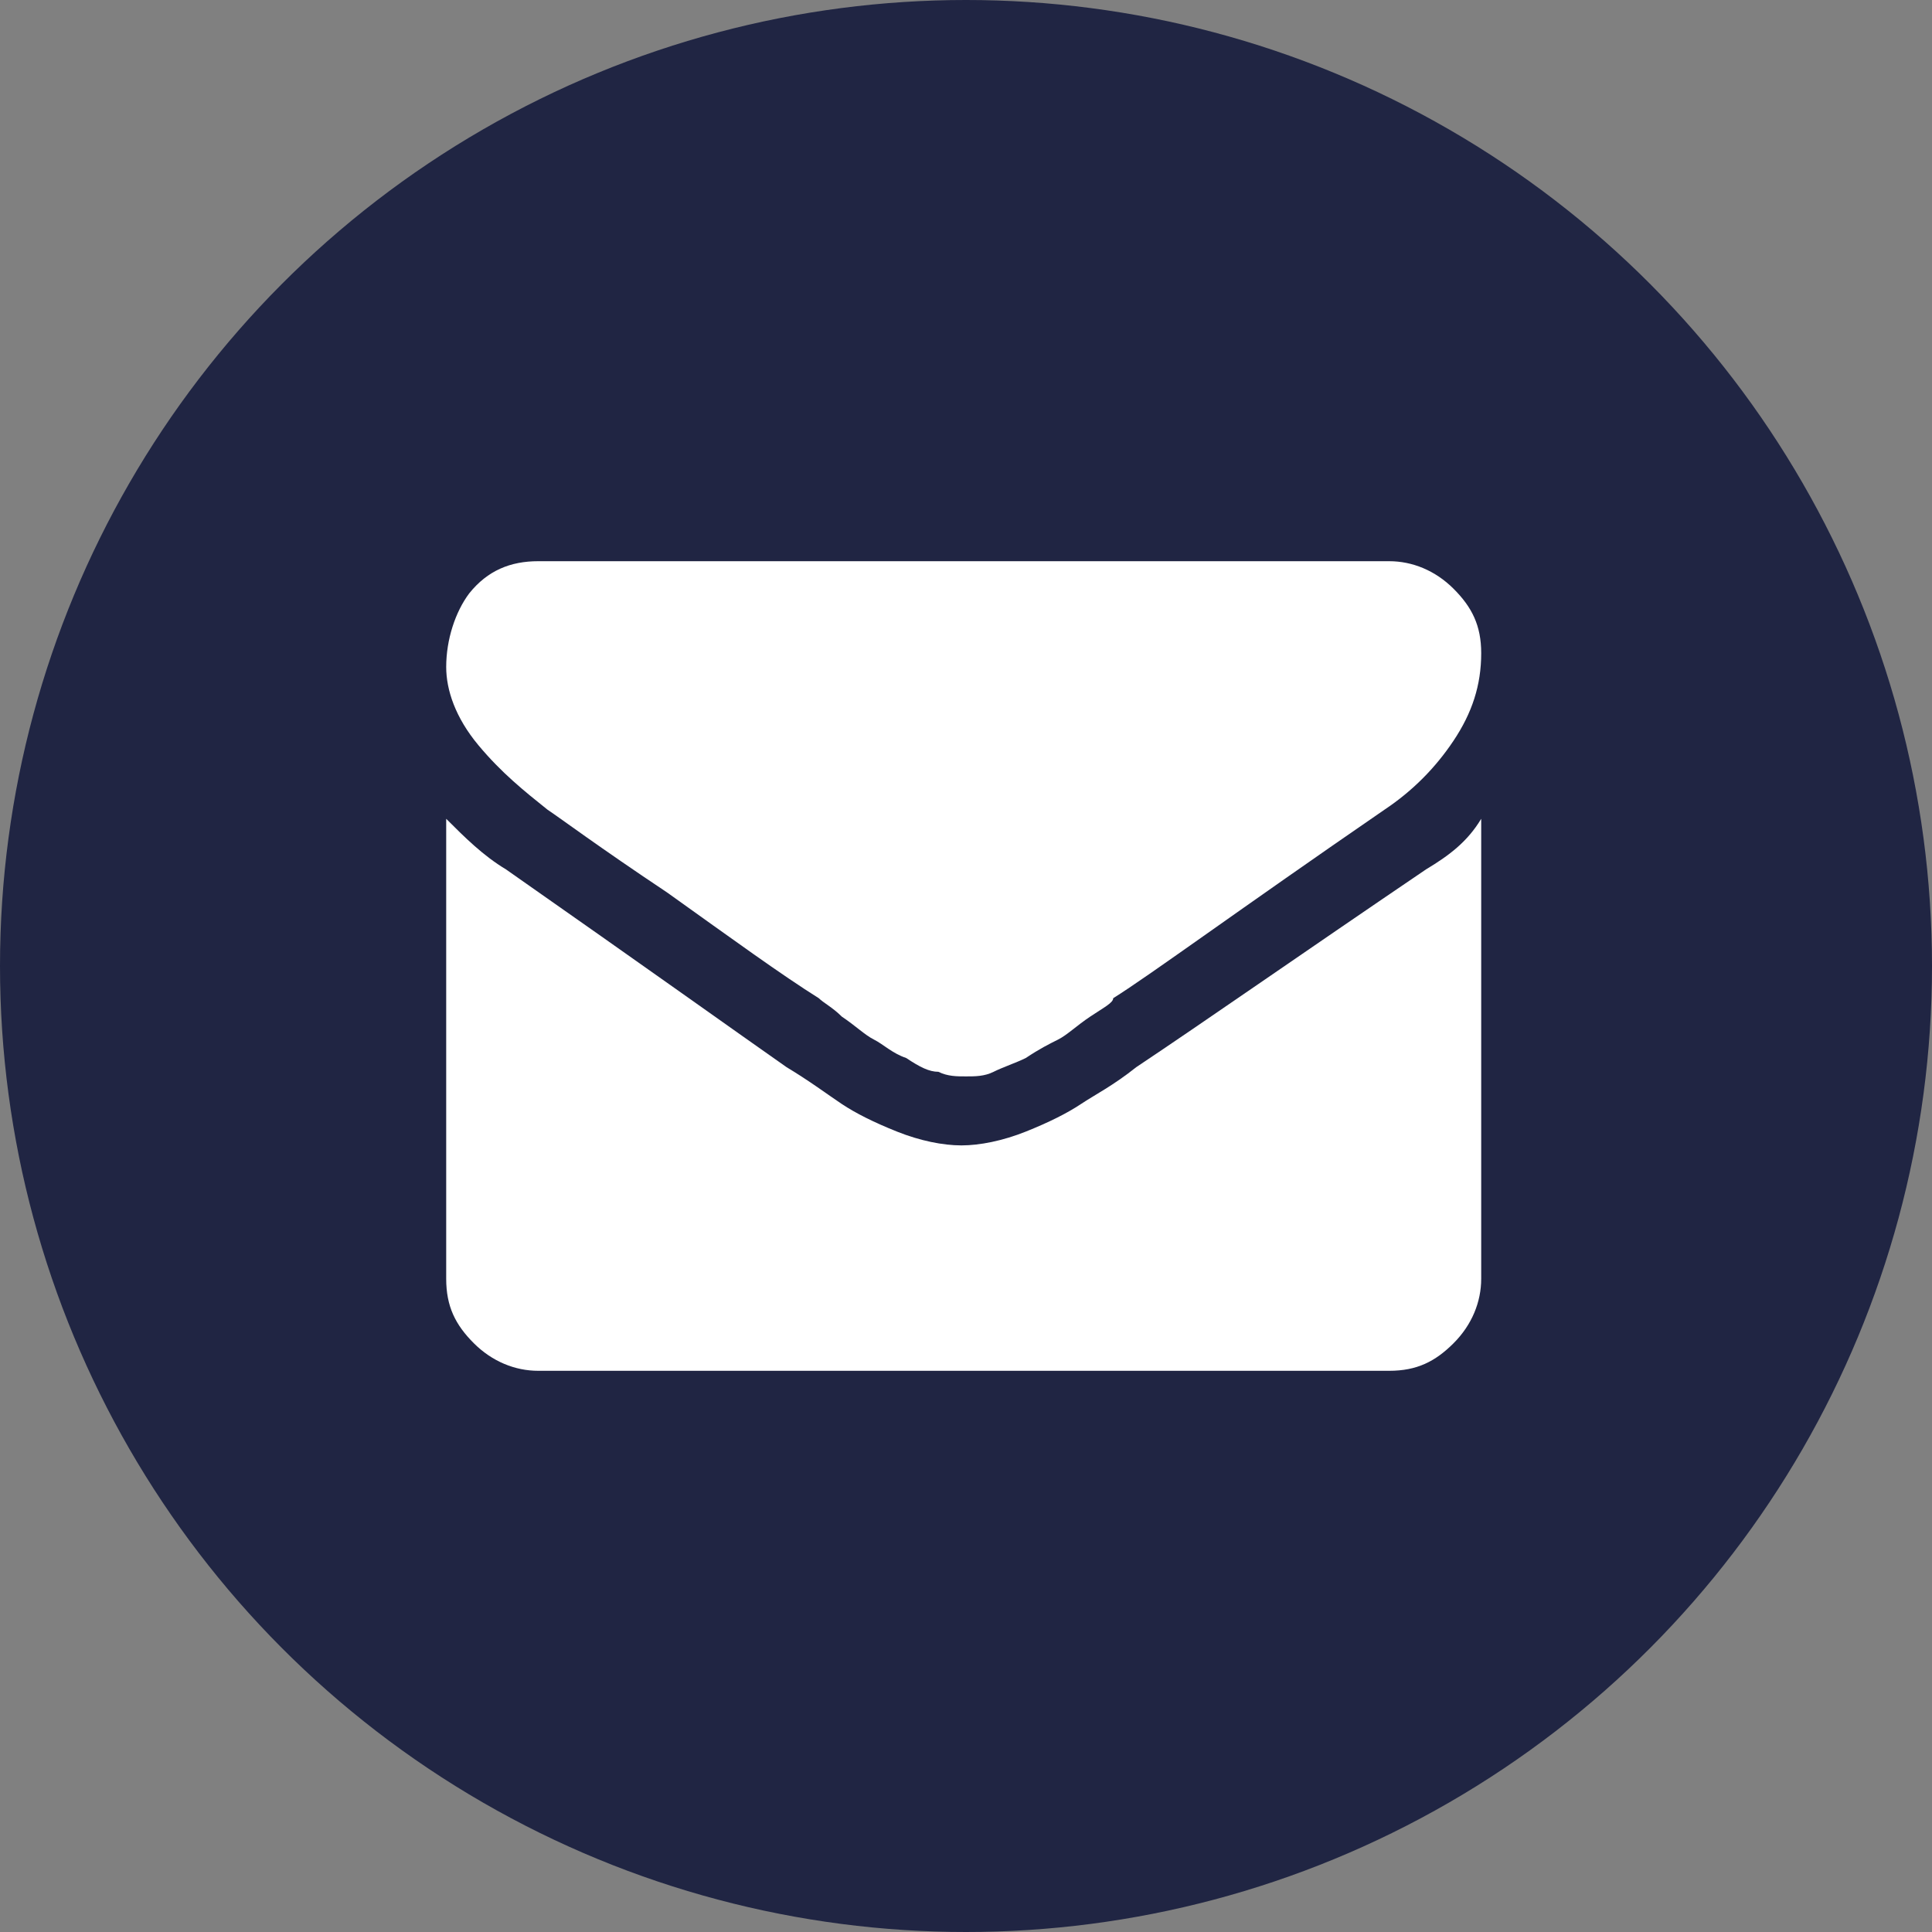
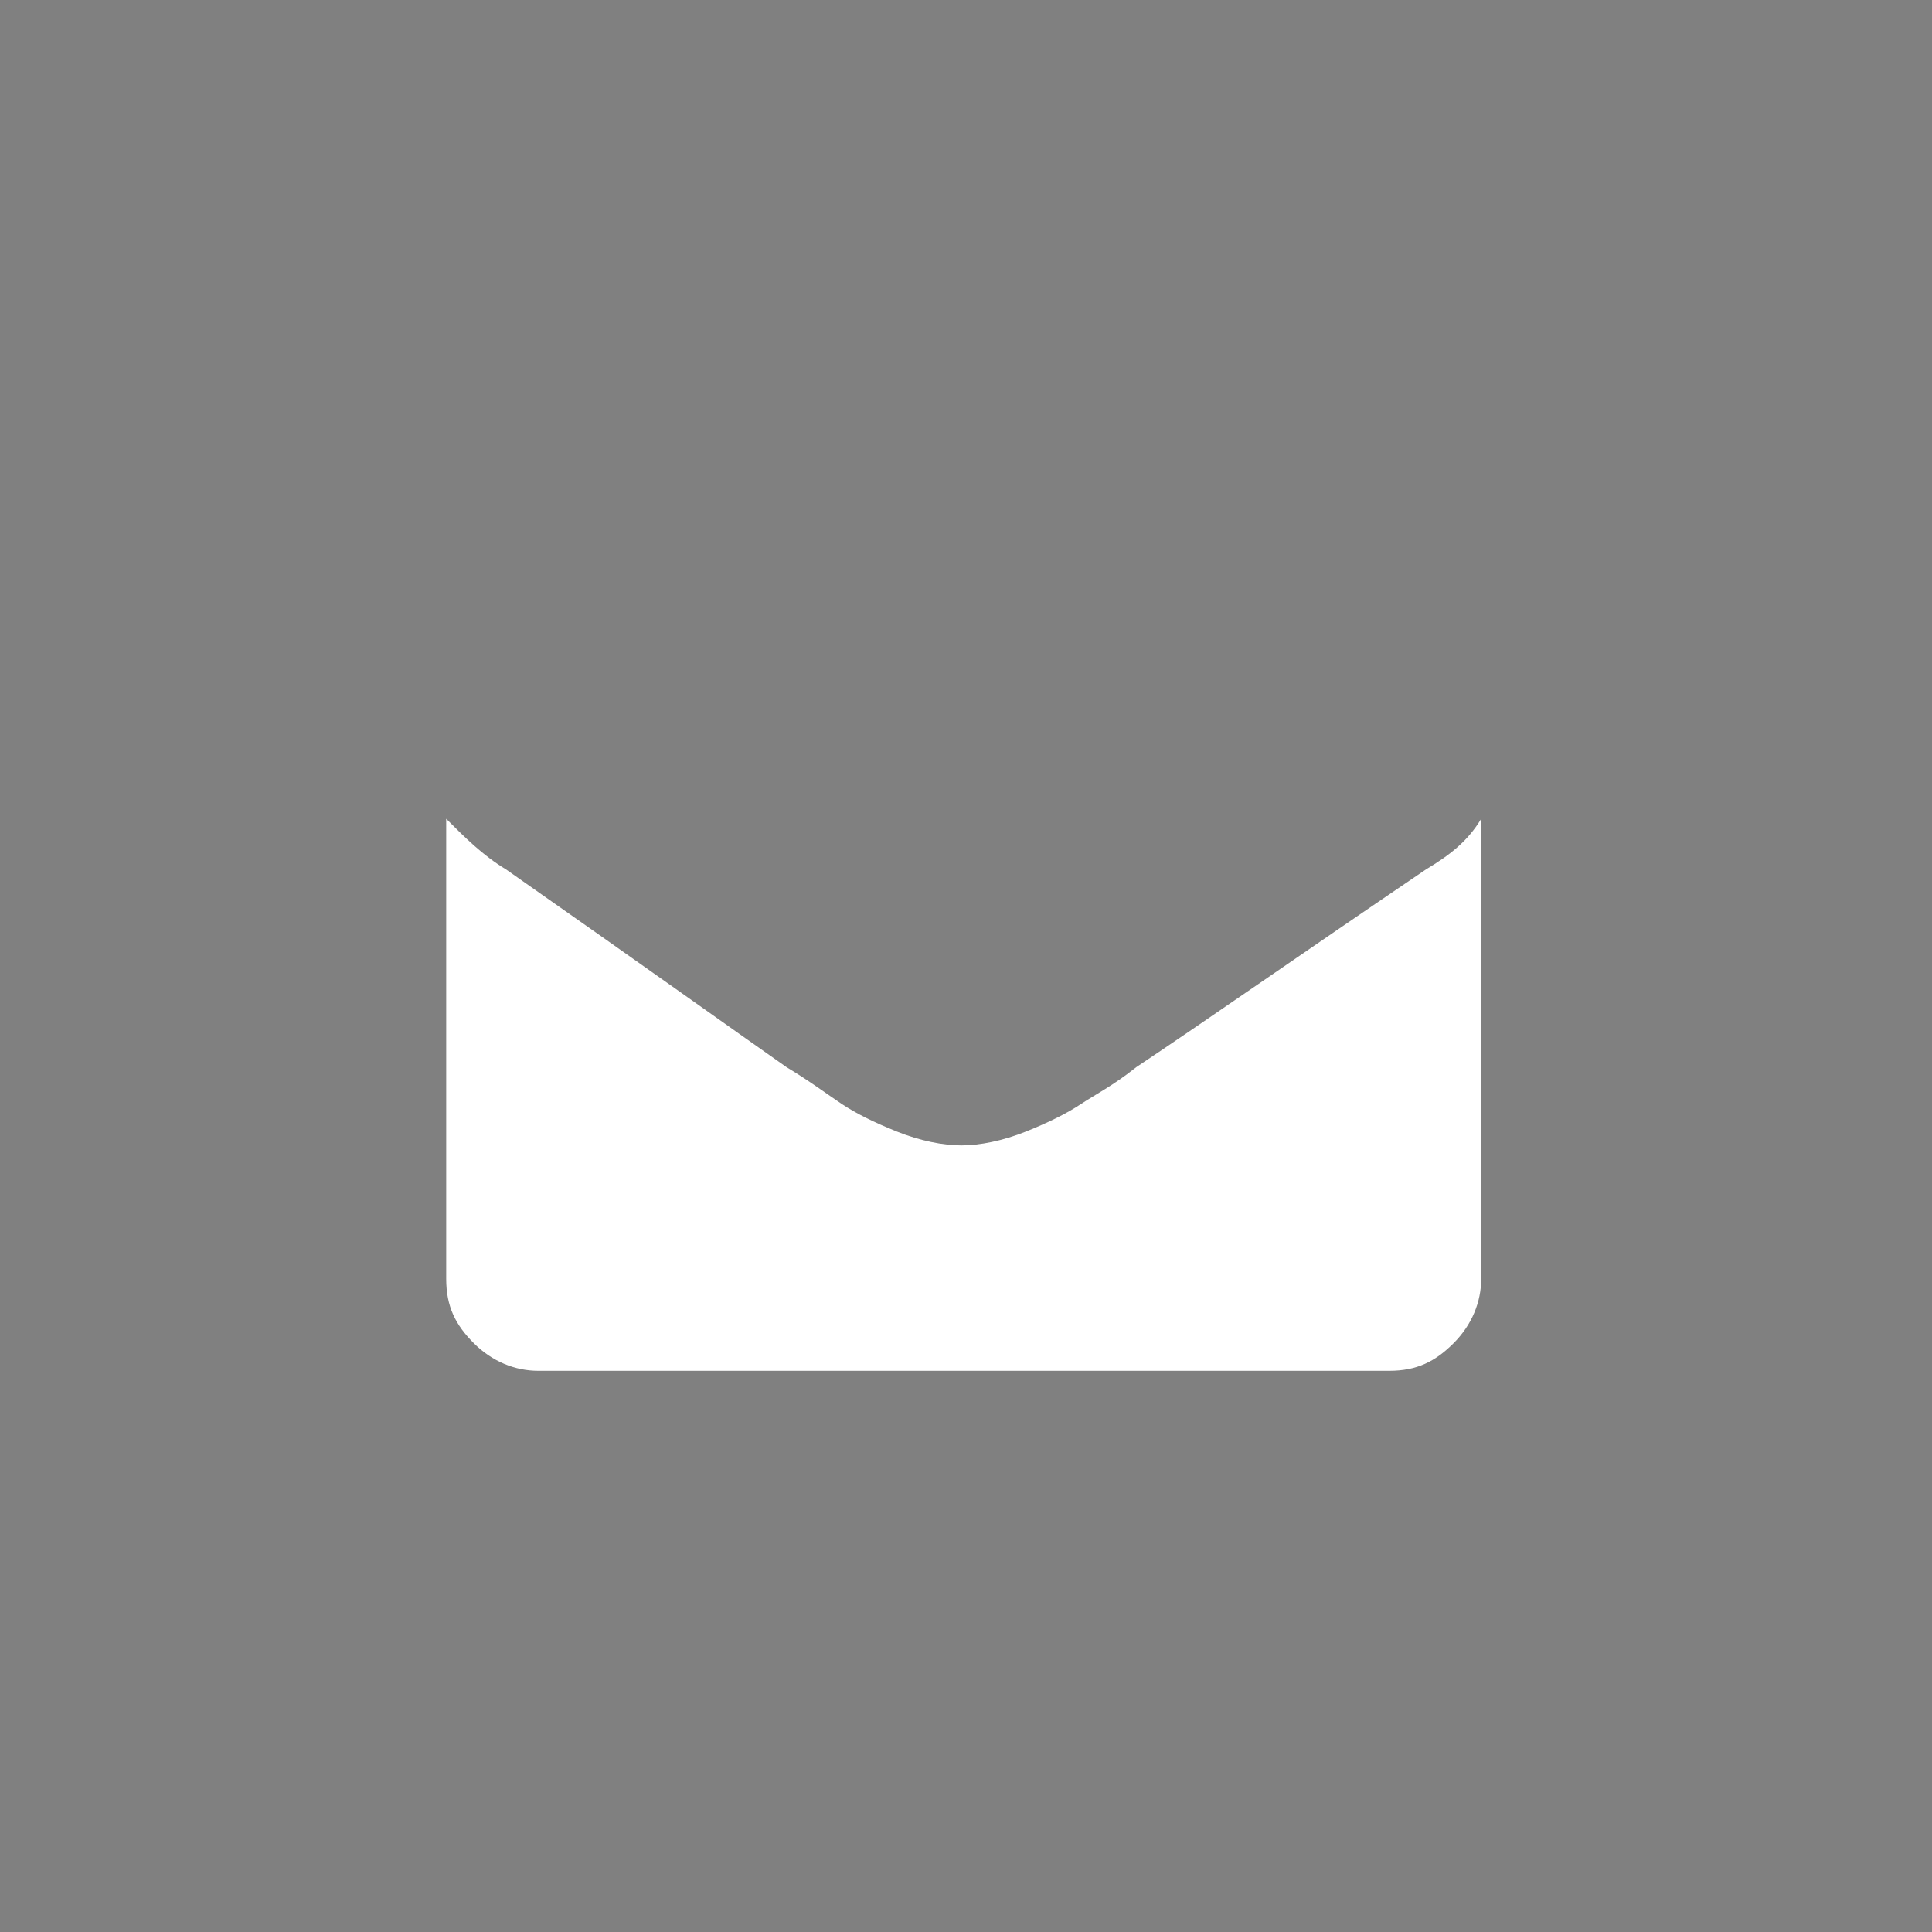
<svg xmlns="http://www.w3.org/2000/svg" version="1.0" id="Layer_1" x="0" y="0" viewBox="0 0 42 42" style="enable-background:new 0 0 42 42" xml:space="preserve">
  <rect x="0" y="0" width="42" height="42" fill="#808080" stroke="none" />
  <style>.st1{fill:#fff}</style>
  <switch>
    <g>
-       <circle cx="21" cy="21" r="21" style="fill:#202543" />
-       <path class="st1" d="M11.9 17.6c.3.2 1.1.8 2.6 1.8 1.4 1 2.5 1.8 3.3 2.3.1.1.3.2.5.4.3.2.5.4.7.5.2.1.4.3.7.4.3.2.5.3.7.3.2.1.4.1.6.1.2 0 .4 0 .6-.1.2-.1.5-.2.7-.3.3-.2.5-.3.7-.4.2-.1.4-.3.7-.5.3-.2.5-.3.5-.4.8-.5 2.7-1.9 5.9-4.1.6-.4 1.1-.9 1.5-1.5.4-.6.6-1.2.6-1.9 0-.6-.2-1-.6-1.4-.4-.4-.9-.6-1.4-.6H11.7c-.6 0-1.1.2-1.5.7-.3.4-.5 1-.5 1.6 0 .5.2 1.1.7 1.7.5.6 1 1 1.5 1.4z" />
      <path class="st1" d="M31 18.9c-2.8 1.9-4.8 3.3-6.3 4.3-.5.4-.9.6-1.2.8-.3.2-.7.4-1.2.6-.5.2-1 .3-1.4.3-.4 0-.9-.1-1.4-.3-.5-.2-.9-.4-1.2-.6-.3-.2-.7-.5-1.2-.8-1-.7-3.1-2.2-6.1-4.3-.5-.3-.9-.7-1.3-1.1v10c0 .6.2 1 .6 1.4.4.4.9.6 1.4.6h18.5c.6 0 1-.2 1.4-.6.4-.4.6-.9.6-1.4v-10c-.3.5-.7.8-1.2 1.1z" />
    </g>
  </switch>
</svg>